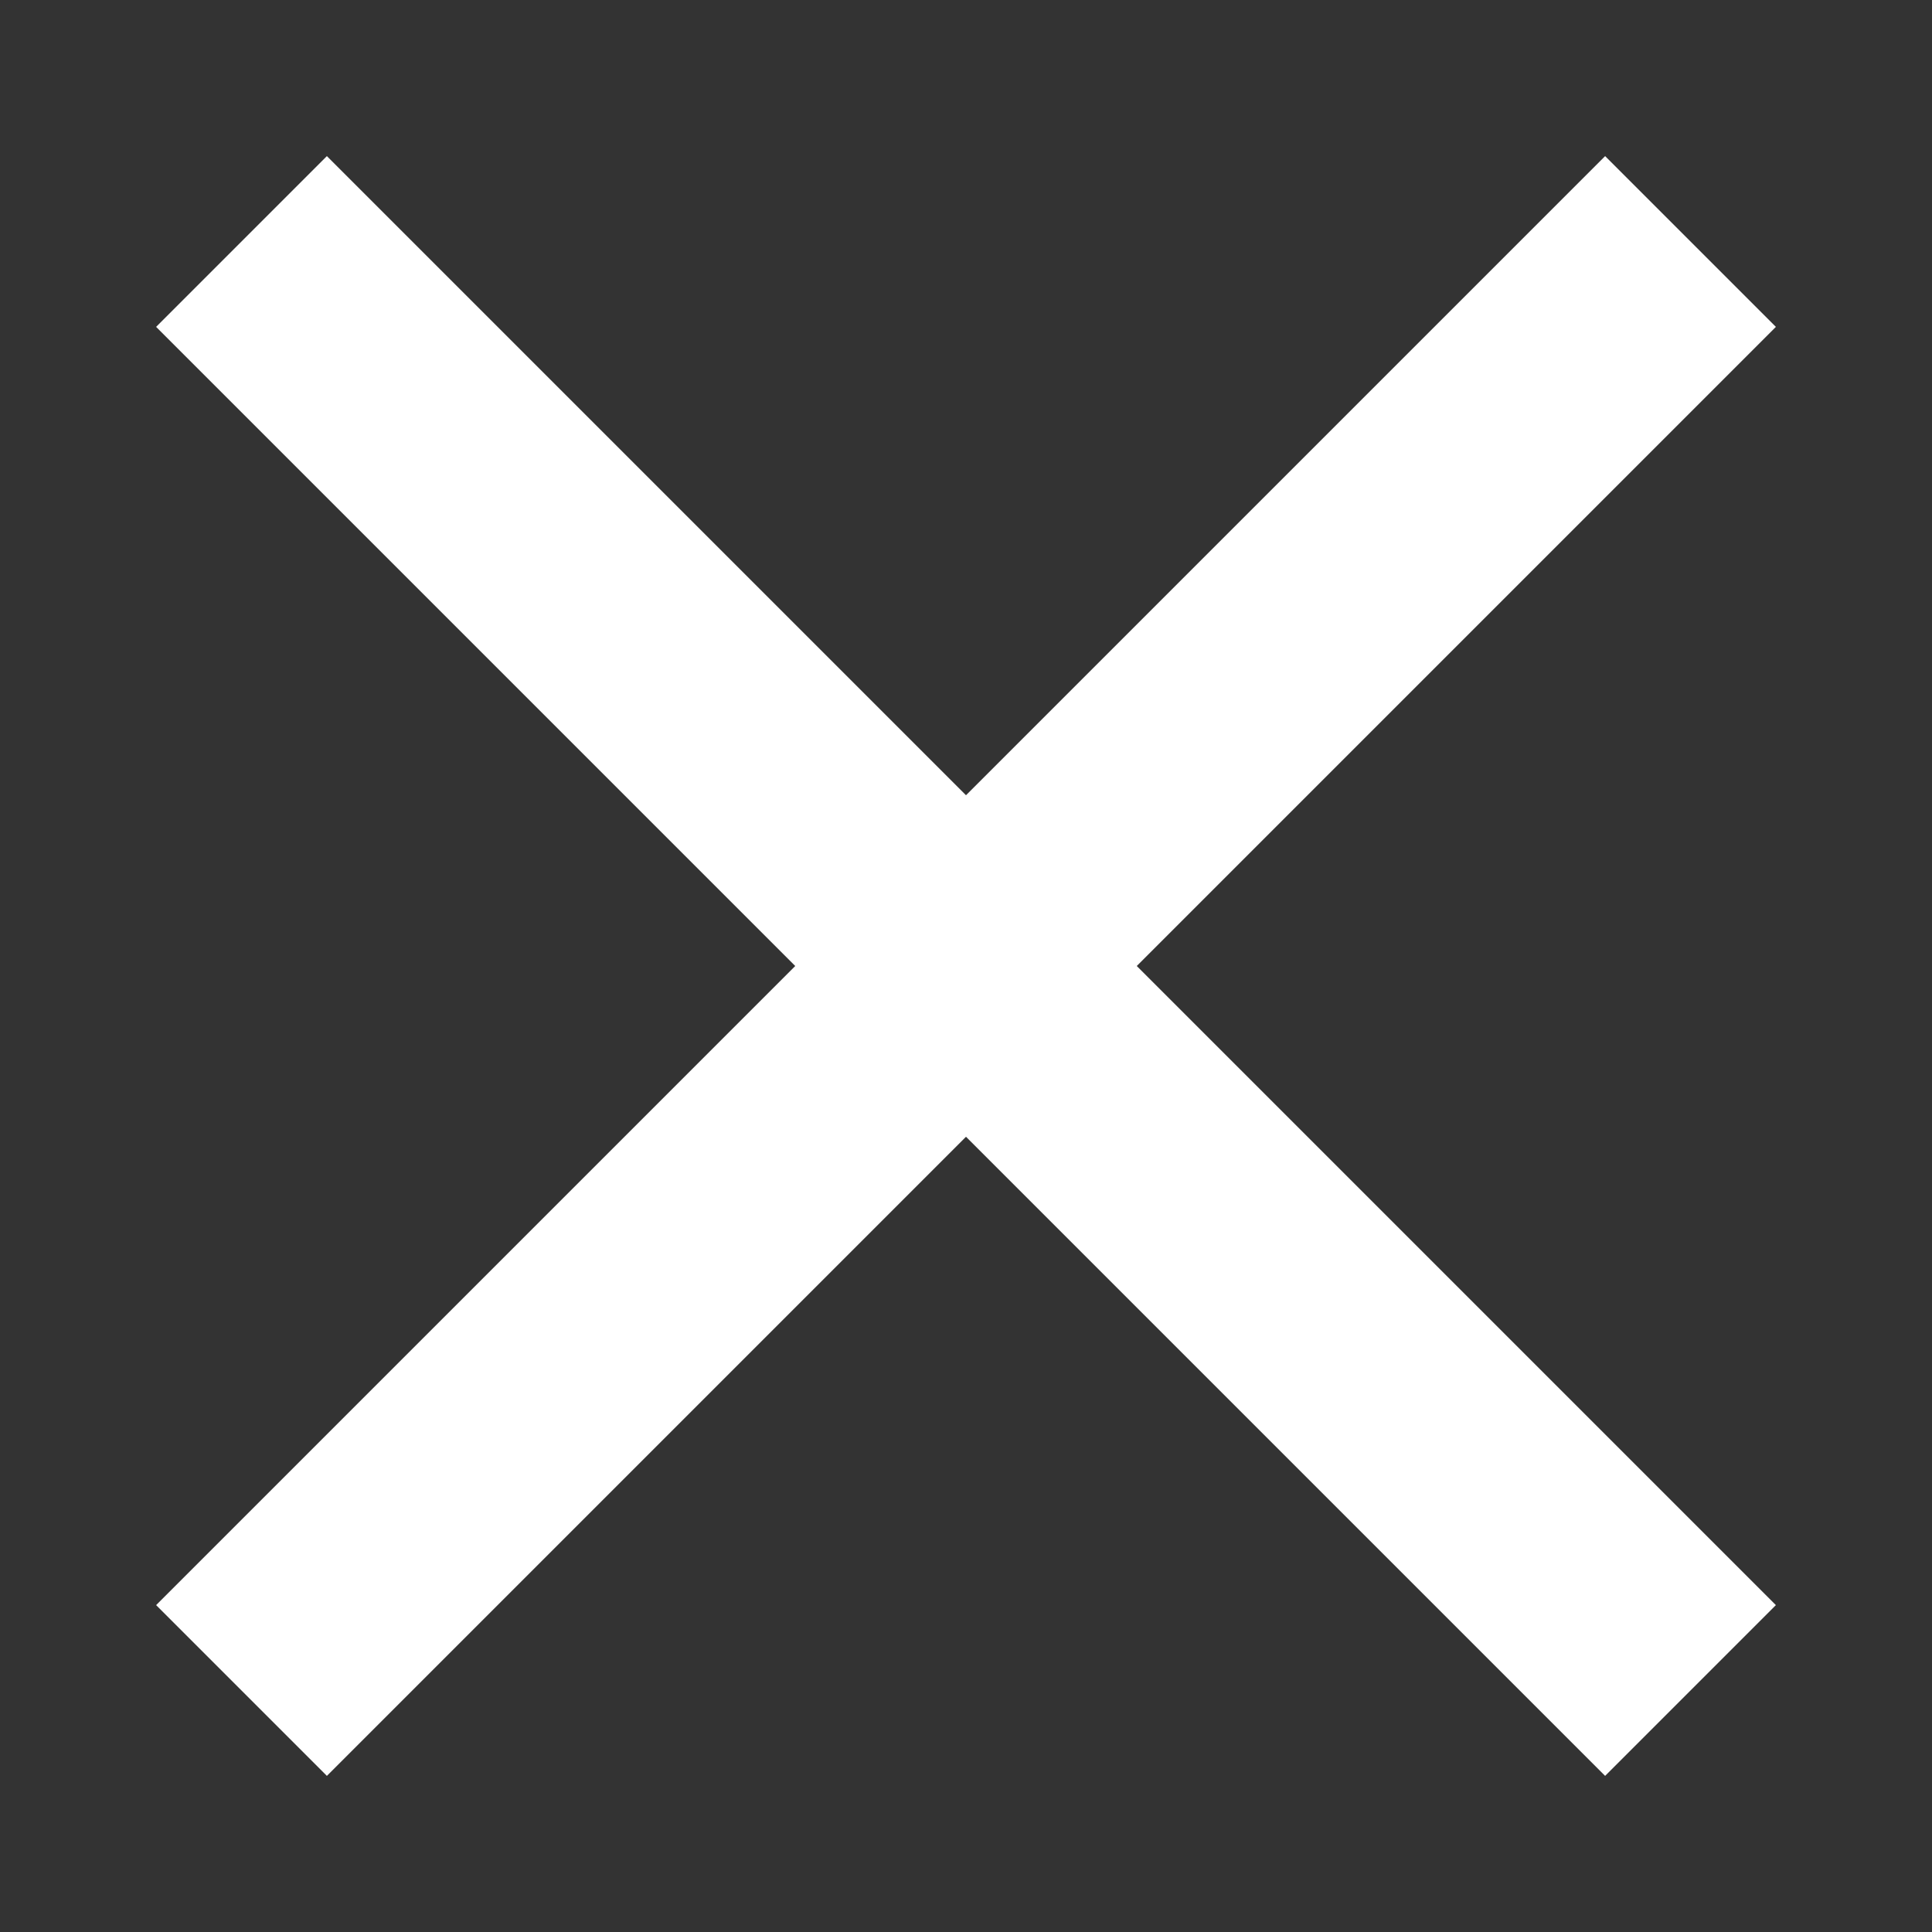
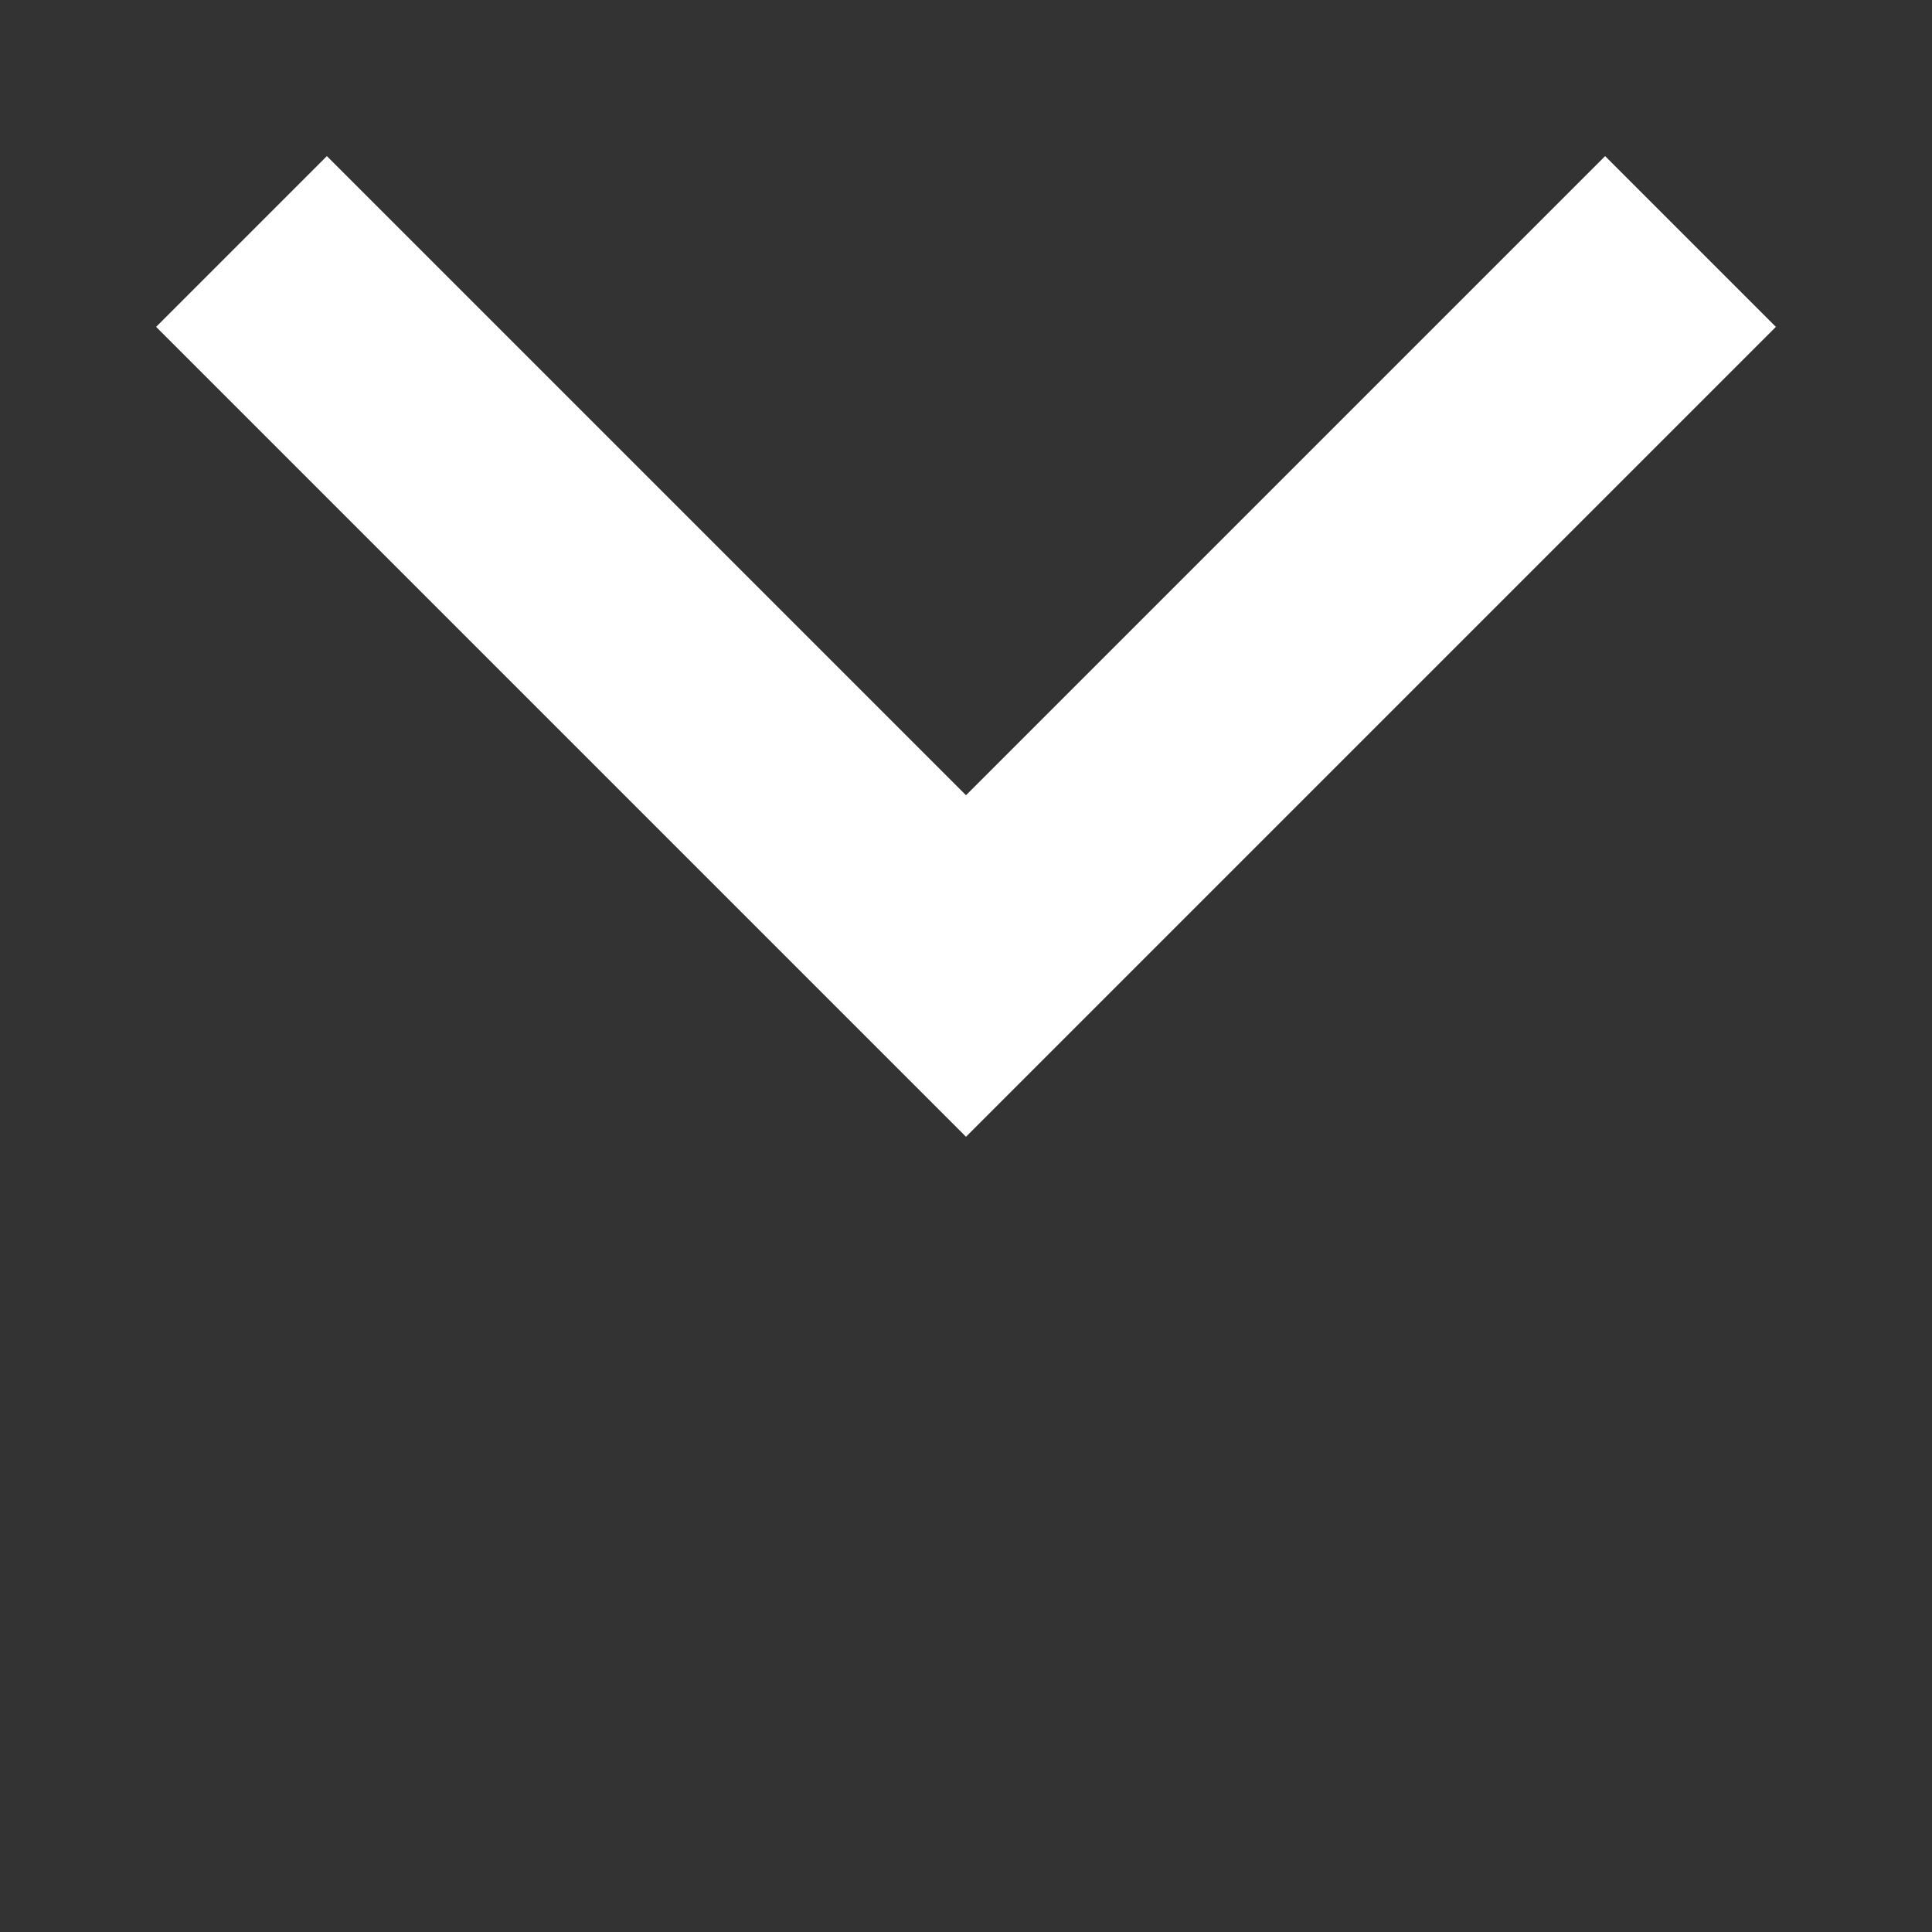
<svg xmlns="http://www.w3.org/2000/svg" width="8" height="8" viewBox="0 0 8 8" fill="none">
  <rect x="0" y="0" width="8" height="8" fill="#333333" stroke="none" />
-   <path d="M1 7L4 4L7 7" stroke="white" />
  <path d="M1 1L4 4L7 1" stroke="white" />
</svg>